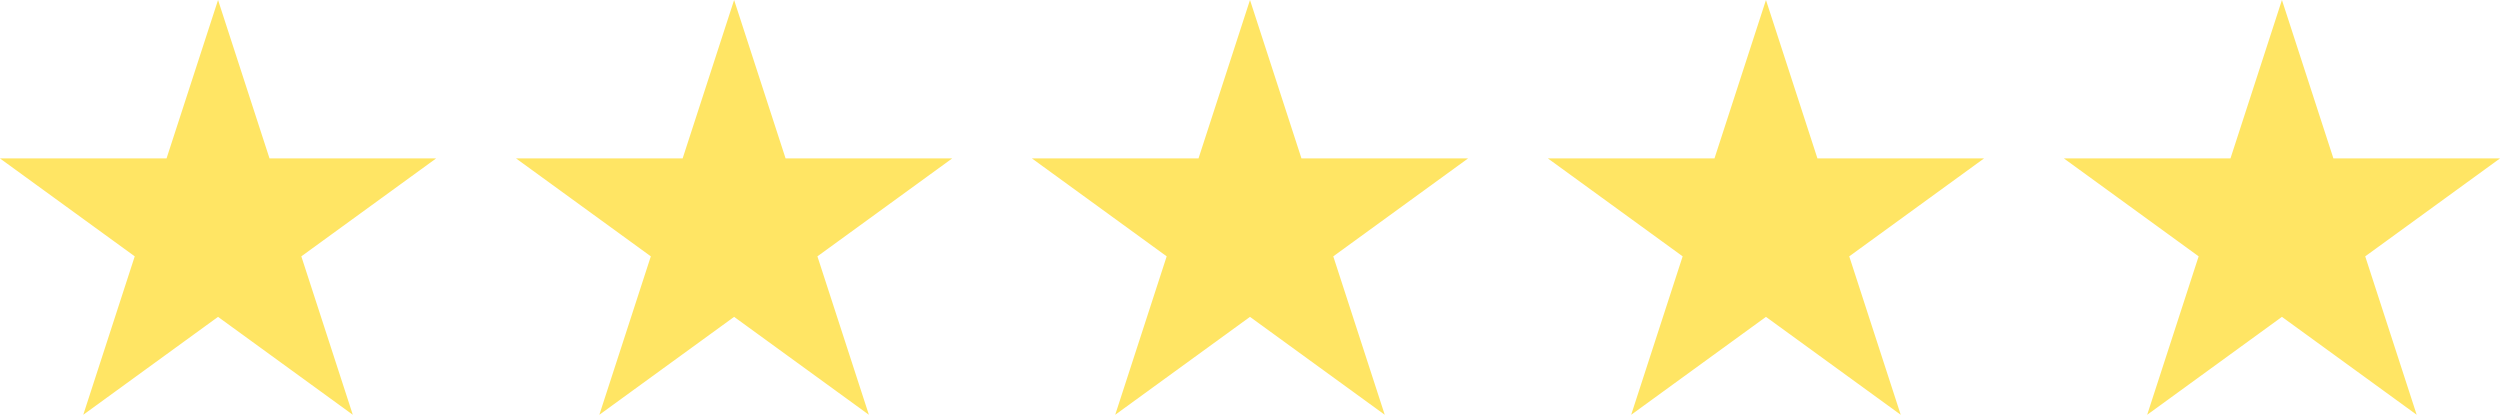
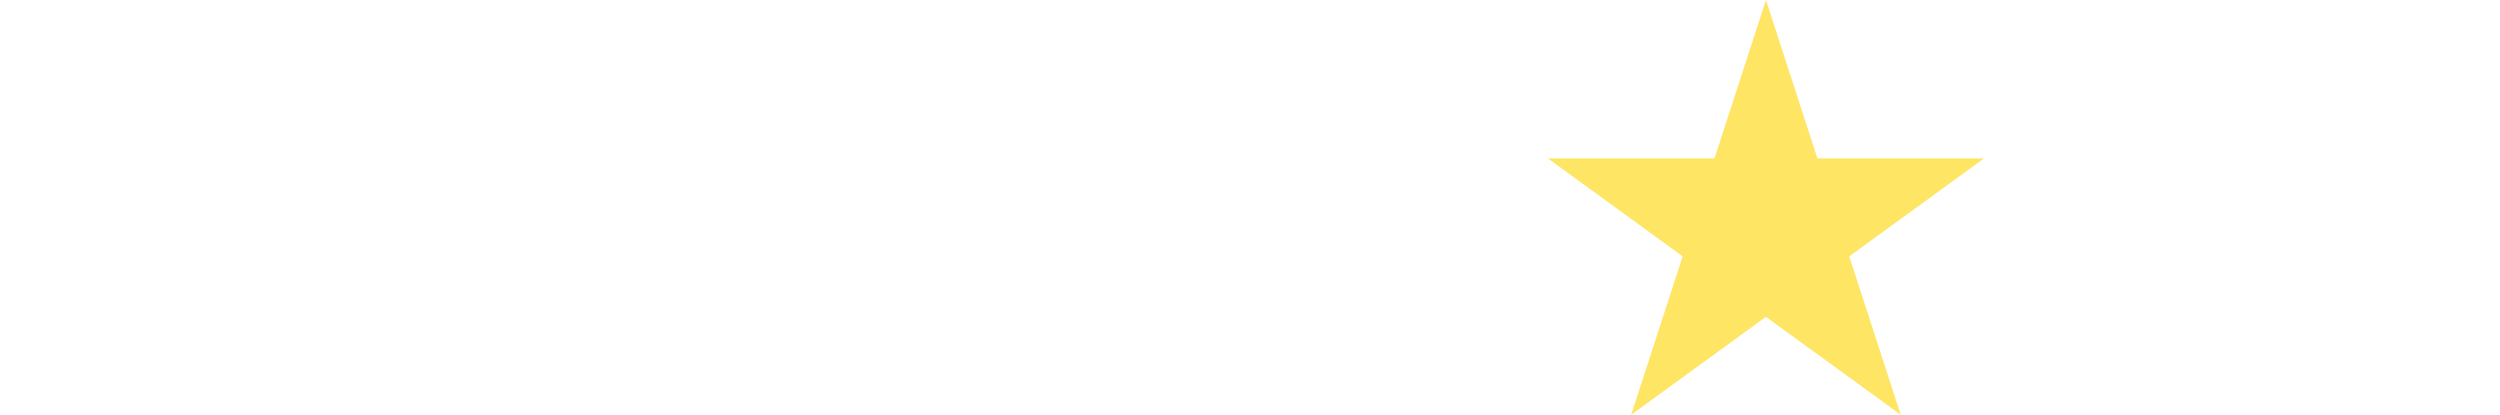
<svg xmlns="http://www.w3.org/2000/svg" width="131.131" height="21.755" viewBox="0 0 131.131 21.755">
  <g id="star" transform="translate(-461.797 -118.307)">
-     <path id="Path_205942" data-name="Path 205942" d="M473.234,118.307l2.7,8.31h8.737l-7.069,5.136,2.7,8.31-7.069-5.136-7.069,5.136,2.7-8.31-7.069-5.136h8.737Z" fill="#ffe564" />
-     <path id="Path_205943" data-name="Path 205943" d="M537.8,118.307l2.7,8.31h8.737l-7.068,5.136,2.7,8.31-7.069-5.136-7.069,5.136,2.7-8.31-7.069-5.136H535.1Z" transform="translate(-37.497)" fill="#ffe564" />
-     <path id="Path_205944" data-name="Path 205944" d="M602.357,118.307l2.7,8.31h8.737l-7.069,5.136,2.7,8.31-7.069-5.136-7.069,5.136,2.7-8.31-7.068-5.136h8.737Z" transform="translate(-74.995)" fill="#ffe564" />
    <path id="Path_205945" data-name="Path 205945" d="M666.918,118.307l2.7,8.31h8.737l-7.069,5.136,2.7,8.31-7.069-5.136-7.069,5.136,2.7-8.31-7.068-5.136h8.737Z" transform="translate(-112.492)" fill="#ffe564" />
-     <path id="Path_205946" data-name="Path 205946" d="M731.479,118.307l2.7,8.31h8.737l-7.069,5.136,2.7,8.31-7.069-5.136-7.068,5.136,2.7-8.31-7.068-5.136h8.737Z" transform="translate(-149.989)" fill="#ffe564" />
  </g>
</svg>